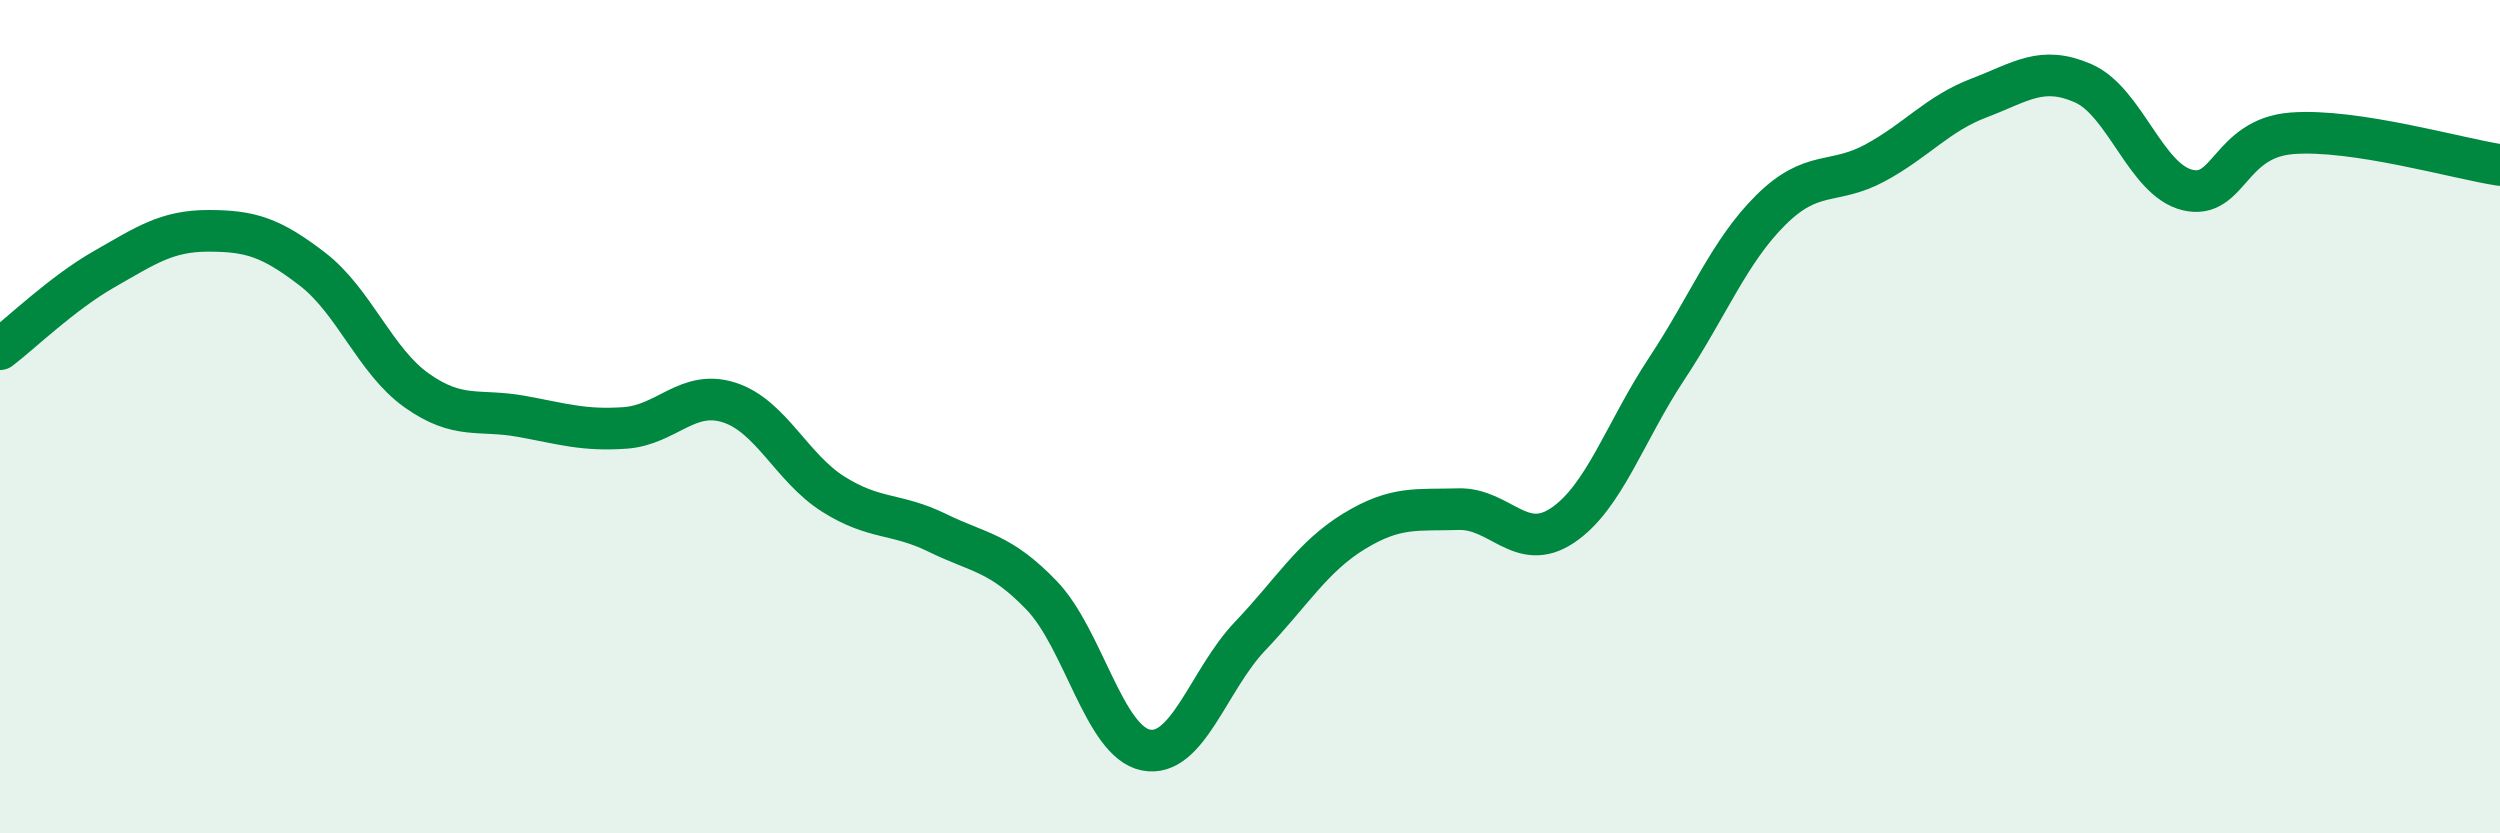
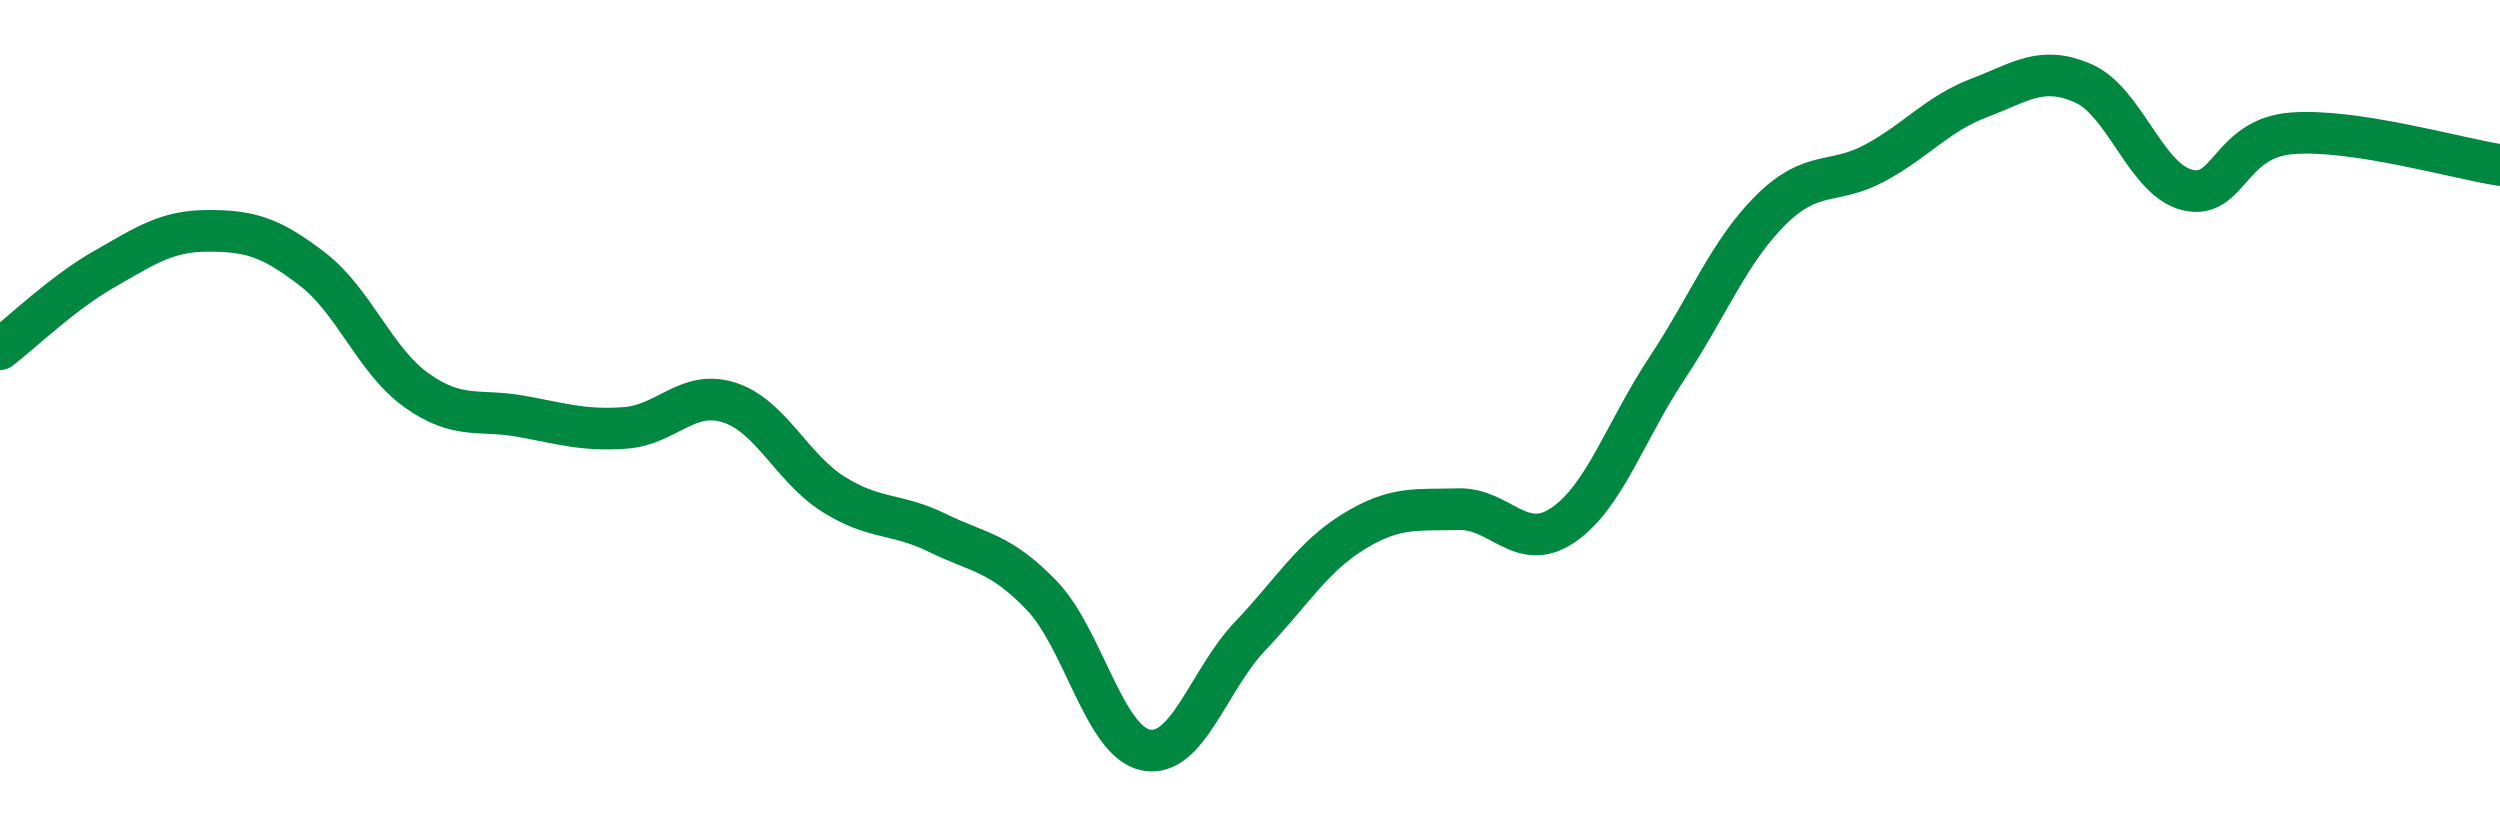
<svg xmlns="http://www.w3.org/2000/svg" width="60" height="20" viewBox="0 0 60 20">
-   <path d="M 0,8.38 C 0.5,8 1.5,7.03 2.5,6.46 C 3.5,5.89 4,5.54 5,5.54 C 6,5.54 6.5,5.69 7.5,6.46 C 8.5,7.23 9,8.66 10,9.37 C 11,10.08 11.5,9.81 12.5,9.99 C 13.5,10.17 14,10.34 15,10.27 C 16,10.2 16.5,9.34 17.5,9.66 C 18.5,9.98 19,11.23 20,11.86 C 21,12.49 21.5,12.3 22.5,12.79 C 23.5,13.28 24,13.25 25,14.29 C 26,15.33 26.5,17.8 27.5,18 C 28.5,18.2 29,16.32 30,15.27 C 31,14.22 31.5,13.36 32.5,12.75 C 33.5,12.14 34,12.25 35,12.22 C 36,12.19 36.5,13.28 37.5,12.61 C 38.5,11.94 39,10.36 40,8.85 C 41,7.34 41.5,6.03 42.5,5.04 C 43.5,4.05 44,4.45 45,3.91 C 46,3.37 46.5,2.73 47.5,2.35 C 48.5,1.97 49,1.56 50,2 C 51,2.44 51.5,4.32 52.5,4.56 C 53.5,4.8 53.5,3.32 55,3.2 C 56.5,3.08 59,3.81 60,3.96L60 20L0 20Z" fill="#008740" opacity="0.1" stroke-linecap="round" stroke-linejoin="round" />
  <path d="M 0,8.38 C 0.5,8 1.5,7.03 2.5,6.46 C 3.5,5.89 4,5.54 5,5.54 C 6,5.54 6.5,5.69 7.5,6.46 C 8.5,7.23 9,8.66 10,9.37 C 11,10.08 11.5,9.81 12.5,9.99 C 13.5,10.17 14,10.34 15,10.27 C 16,10.2 16.5,9.34 17.5,9.66 C 18.5,9.98 19,11.23 20,11.86 C 21,12.49 21.5,12.3 22.5,12.79 C 23.5,13.28 24,13.25 25,14.29 C 26,15.33 26.5,17.8 27.5,18 C 28.5,18.2 29,16.32 30,15.27 C 31,14.22 31.5,13.36 32.5,12.75 C 33.5,12.14 34,12.25 35,12.22 C 36,12.19 36.5,13.28 37.5,12.61 C 38.5,11.94 39,10.36 40,8.85 C 41,7.34 41.5,6.03 42.5,5.04 C 43.5,4.05 44,4.45 45,3.91 C 46,3.37 46.5,2.73 47.5,2.35 C 48.5,1.97 49,1.56 50,2 C 51,2.44 51.5,4.32 52.5,4.56 C 53.5,4.8 53.5,3.32 55,3.2 C 56.5,3.08 59,3.81 60,3.96" stroke="#008740" stroke-width="1" fill="none" stroke-linecap="round" stroke-linejoin="round" />
</svg>